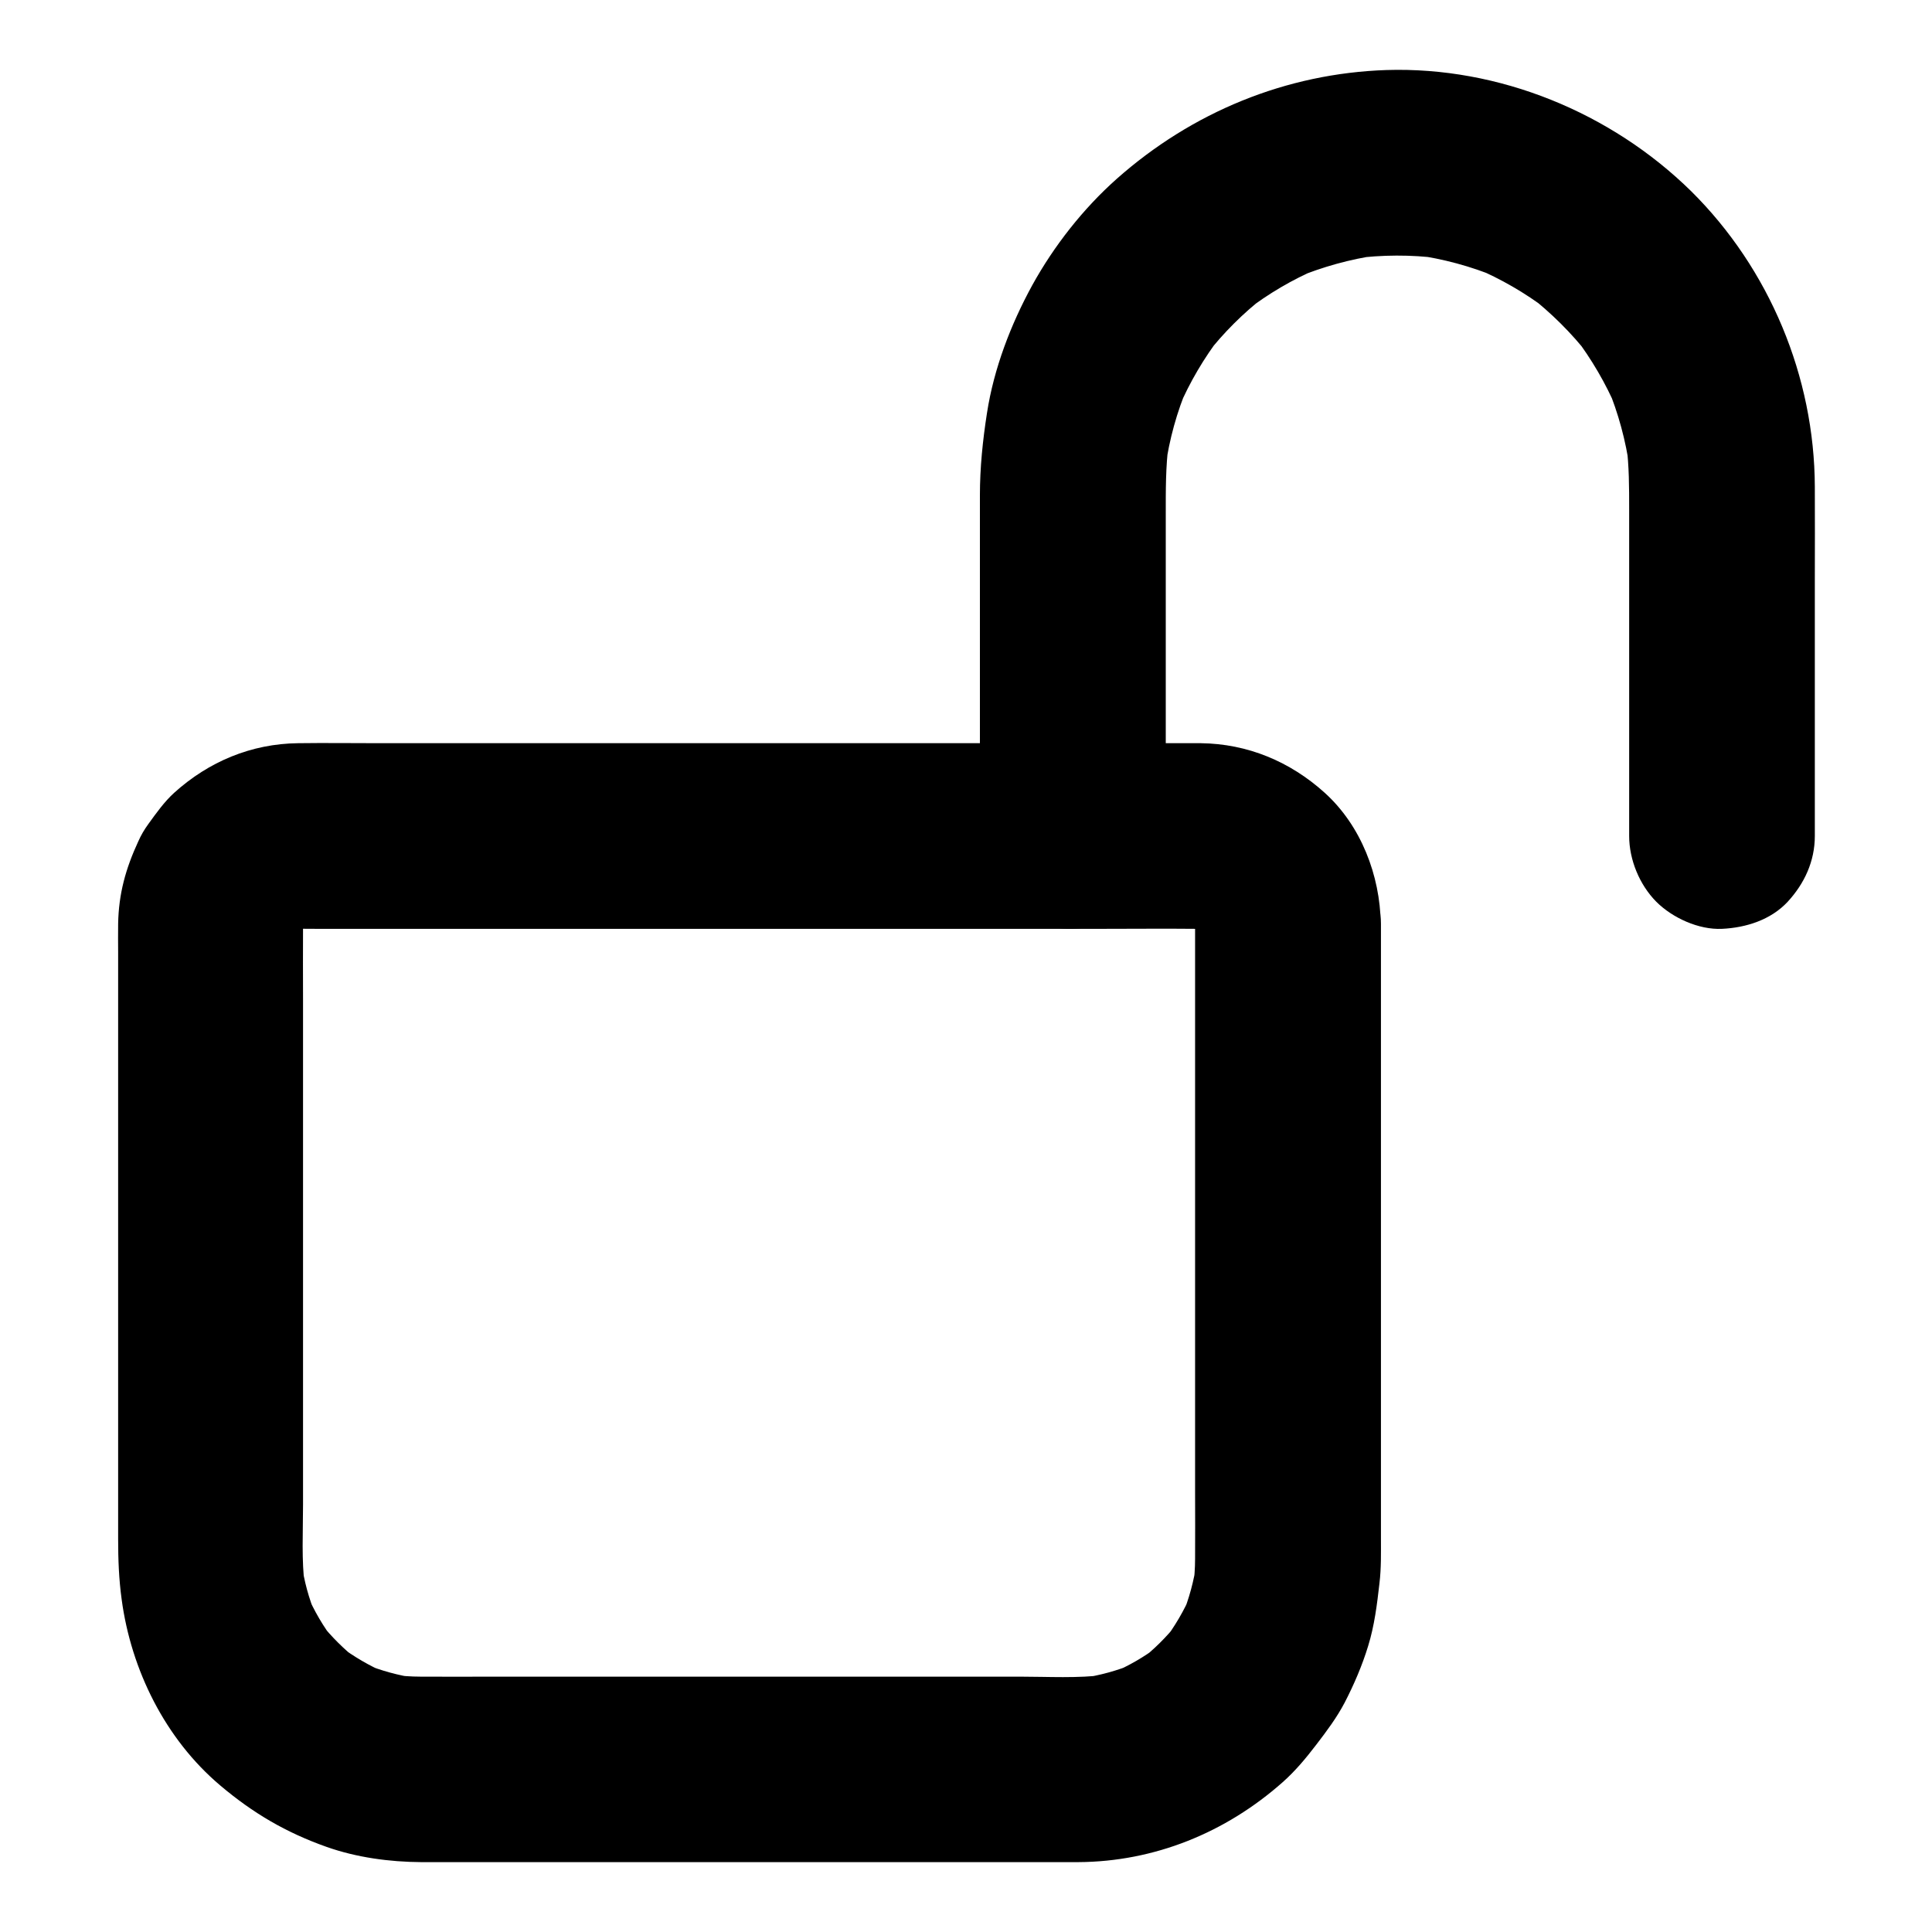
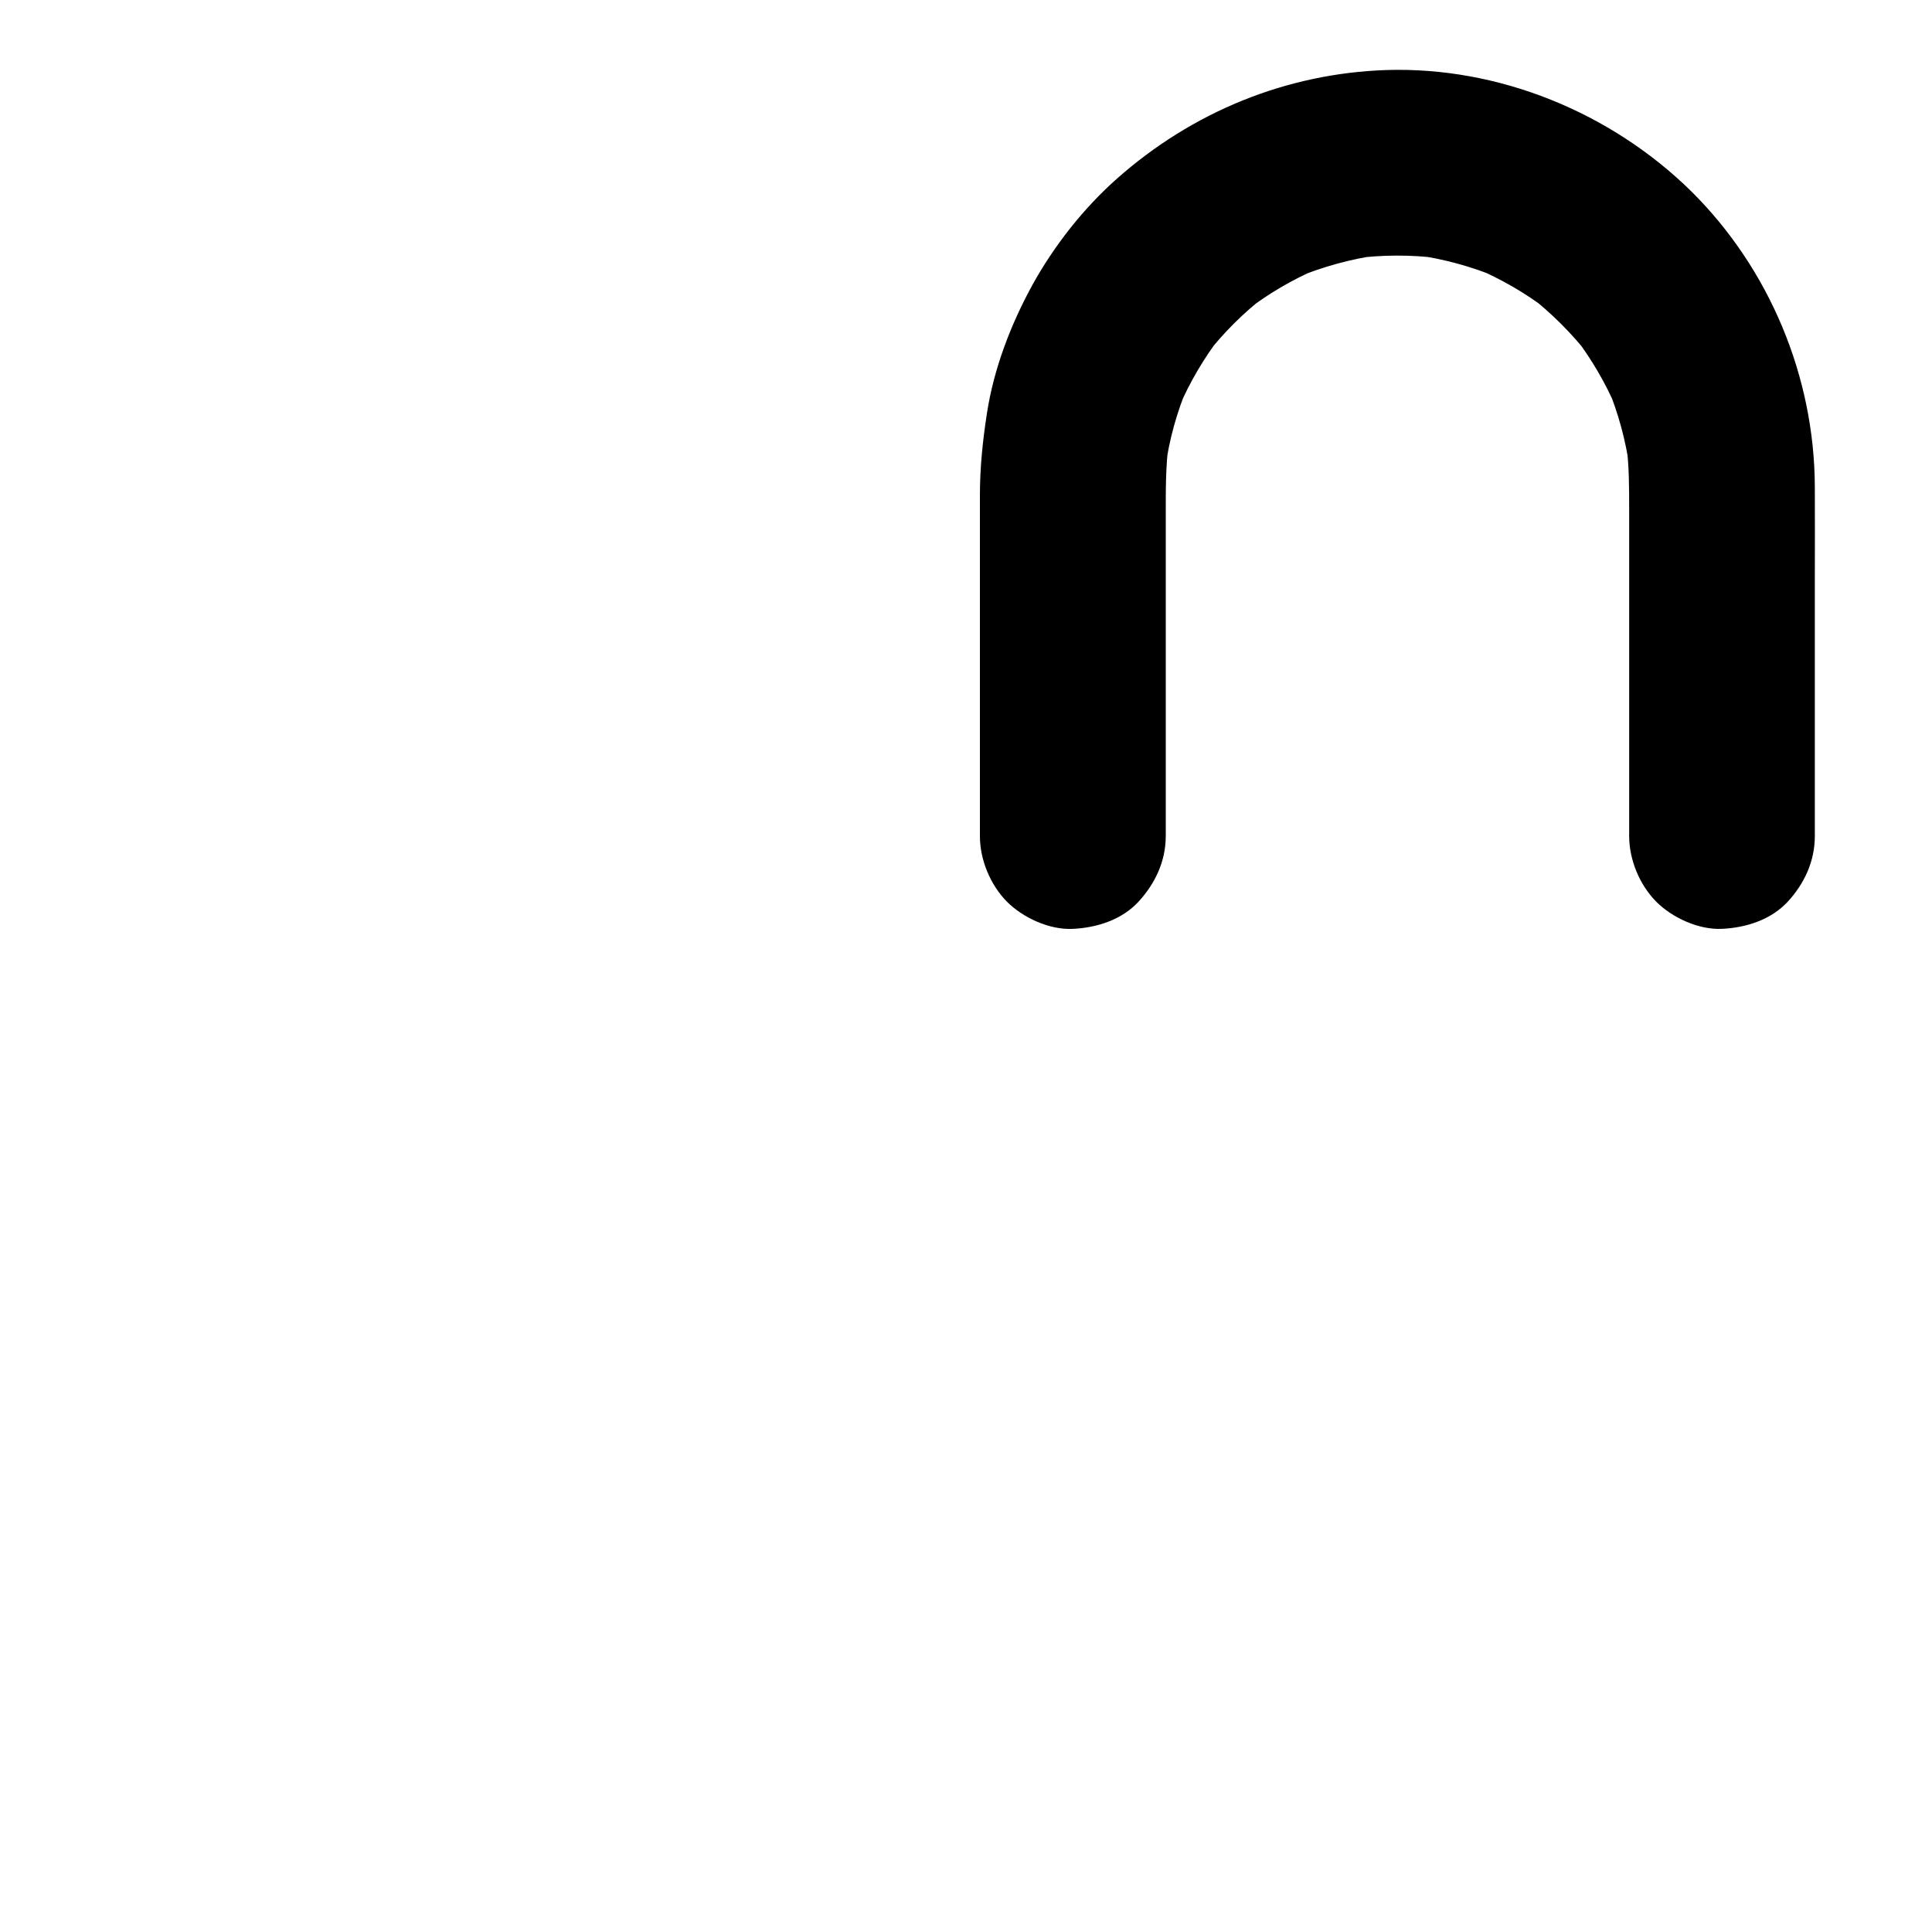
<svg xmlns="http://www.w3.org/2000/svg" fill="#000000" width="800px" height="800px" version="1.1" viewBox="144 144 512 512">
  <g>
-     <path d="m460.71 388.78v17.418 41.574 49.691 41.77c0 5.953 0.051 11.906 0 17.859 0 2.508-0.195 5.019-0.492 7.527 0.297-2.164 0.59-4.379 0.887-6.543-0.688 4.82-1.969 9.543-3.789 14.023 0.836-1.969 1.672-3.938 2.461-5.856-1.969 4.574-4.477 8.855-7.527 12.84 1.277-1.672 2.559-3.297 3.836-4.969-2.953 3.738-6.297 7.035-10.035 9.938 1.672-1.277 3.297-2.559 4.969-3.836-3.789 2.902-7.922 5.266-12.301 7.133 1.969-0.836 3.938-1.672 5.856-2.461-4.527 1.871-9.199 3.148-14.023 3.836 2.164-0.297 4.379-0.59 6.543-0.887-7.477 0.984-15.301 0.492-22.828 0.492h-42.508-52.348-44.477c-6.496 0-12.988 0.051-19.484 0-2.508 0-5.019-0.195-7.527-0.492 2.164 0.297 4.379 0.59 6.543 0.887-4.82-0.688-9.496-1.969-14.023-3.836 1.969 0.836 3.938 1.672 5.856 2.461-4.379-1.871-8.461-4.281-12.301-7.133 1.672 1.277 3.297 2.559 4.969 3.836-3.738-2.902-7.086-6.25-10.035-9.938 1.277 1.672 2.559 3.297 3.836 4.969-3.051-3.938-5.559-8.215-7.527-12.84 0.836 1.969 1.672 3.938 2.461 5.856-1.871-4.527-3.148-9.199-3.789-14.023 0.297 2.164 0.59 4.379 0.887 6.543-0.934-7.184-0.492-14.66-0.492-21.895v-40.344-50.086-43.148c0-6.742-0.051-13.48 0-20.223 0-1.18 0.098-2.312 0.246-3.492-0.297 2.164-0.59 4.379-0.887 6.543 0.297-1.969 0.836-3.836 1.574-5.656-0.836 1.969-1.672 3.938-2.461 5.856 0.789-1.77 1.723-3.394 2.856-4.969-1.277 1.672-2.559 3.297-3.836 4.969 1.328-1.672 2.754-3.148 4.43-4.477-1.672 1.277-3.297 2.559-4.969 3.836 1.523-1.133 3.199-2.117 4.969-2.902-1.969 0.836-3.938 1.672-5.856 2.461 1.82-0.738 3.691-1.277 5.656-1.574-2.164 0.297-4.379 0.59-6.543 0.887 3-0.395 6.102-0.246 9.102-0.246h17.121 57.613 70.109 60.32c9.398 0 18.844-0.098 28.242 0 1.18 0 2.41 0.098 3.59 0.246-2.164-0.297-4.379-0.59-6.543-0.887 1.969 0.297 3.836 0.836 5.656 1.574-1.969-0.836-3.938-1.672-5.856-2.461 1.77 0.789 3.394 1.723 4.969 2.902-1.672-1.277-3.297-2.559-4.969-3.836 1.672 1.328 3.148 2.805 4.43 4.477-1.277-1.672-2.559-3.297-3.836-4.969 1.133 1.574 2.066 3.199 2.856 4.969-0.836-1.969-1.672-3.938-2.461-5.856 0.738 1.82 1.23 3.691 1.574 5.656-0.297-2.164-0.59-4.379-0.887-6.543 0.098 1.086 0.148 2.215 0.195 3.348 0.098 6.348 2.656 12.891 7.184 17.418 4.281 4.281 11.266 7.477 17.418 7.184 6.348-0.297 12.941-2.363 17.418-7.184 4.379-4.773 7.281-10.773 7.184-17.418-0.195-12.793-5.215-25.977-14.859-34.688-9.152-8.266-20.418-12.988-32.816-13.137h-6.051-38.328-59.039-63.469-50.871c-7.184 0-14.367-0.098-21.5 0-12.398 0.148-23.664 4.871-32.816 13.137-2.609 2.363-4.773 5.41-6.84 8.266-1.082 1.477-1.969 3-2.707 4.676-3.297 7.133-5.164 13.777-5.312 21.746-0.051 2.559 0 5.066 0 7.625v47.625 63.125 44.773c0 5.363 0.195 10.578 0.934 15.941 2.508 18.695 11.562 37 26.125 49.297 8.66 7.332 17.465 12.496 28.191 16.285 7.922 2.805 16.68 3.984 25.043 4.035h8.117 47.824 63.125 47.332 7.723c20.223-0.098 39.113-7.824 54.168-21.156 3.394-3 6.199-6.394 8.953-9.988 2.754-3.59 5.41-7.133 7.527-11.168 2.461-4.773 4.625-9.789 6.199-14.957 1.672-5.41 2.363-11.02 3-16.629 0.492-4.035 0.395-8.117 0.395-12.152v-45.41-62.926-47.23-7.086c0-6.297-2.754-12.941-7.184-17.418-4.281-4.281-11.266-7.477-17.418-7.184-6.348 0.297-12.941 2.363-17.418 7.184-4.477 4.82-7.231 10.723-7.231 17.414z" />
    <path d="m452.94 365.56v-34.391-50.824c0-6.348-0.051-12.645 0.789-18.992-0.297 2.164-0.59 4.379-0.887 6.543 1.031-7.477 3.051-14.762 6.004-21.695-0.836 1.969-1.672 3.938-2.461 5.856 2.902-6.789 6.691-13.188 11.168-19.039-1.277 1.672-2.559 3.297-3.836 4.969 4.527-5.805 9.742-11.02 15.547-15.5-1.672 1.277-3.297 2.559-4.969 3.836 5.856-4.527 12.25-8.266 19.039-11.168-1.969 0.836-3.938 1.672-5.856 2.461 6.988-2.902 14.27-4.922 21.746-6.004-2.164 0.297-4.379 0.59-6.543 0.887 7.578-0.984 15.254-1.031 22.828-0.051-2.164-0.297-4.379-0.59-6.543-0.887 7.477 1.031 14.809 3 21.797 5.902-1.969-0.836-3.938-1.672-5.856-2.461 6.84 2.902 13.234 6.594 19.141 11.07-1.672-1.277-3.297-2.559-4.969-3.836 6.004 4.676 11.414 10.035 16.09 16.039-1.277-1.672-2.559-3.297-3.836-4.969 4.477 5.902 8.215 12.301 11.121 19.09-0.836-1.969-1.672-3.938-2.461-5.856 2.902 6.988 4.871 14.27 5.902 21.746-0.297-2.164-0.59-4.379-0.887-6.543 0.738 5.758 0.738 11.465 0.738 17.219v21.402 52.594 12.594c0 6.297 2.754 12.941 7.184 17.418 4.281 4.281 11.266 7.477 17.418 7.184 6.348-0.297 12.941-2.363 17.418-7.184 4.43-4.82 7.184-10.727 7.184-17.418v-67.848c0-8.215 0.051-16.48 0-24.699-0.098-29.176-12.004-57.762-32.766-78.328-21.266-20.898-50.98-33.051-80.746-32.117-26.668 0.887-51.562 11.168-71.488 28.832-8.906 7.922-16.629 17.762-22.387 28.191-5.707 10.43-10.184 22.09-12.004 33.898-1.133 7.281-1.871 14.465-1.871 21.844v13.332 75.18 1.723c0 6.297 2.754 12.941 7.184 17.418 4.281 4.281 11.266 7.477 17.418 7.184 6.348-0.297 12.941-2.363 17.418-7.184 4.426-4.824 7.231-10.727 7.231-17.418z" />
  </g>
</svg>